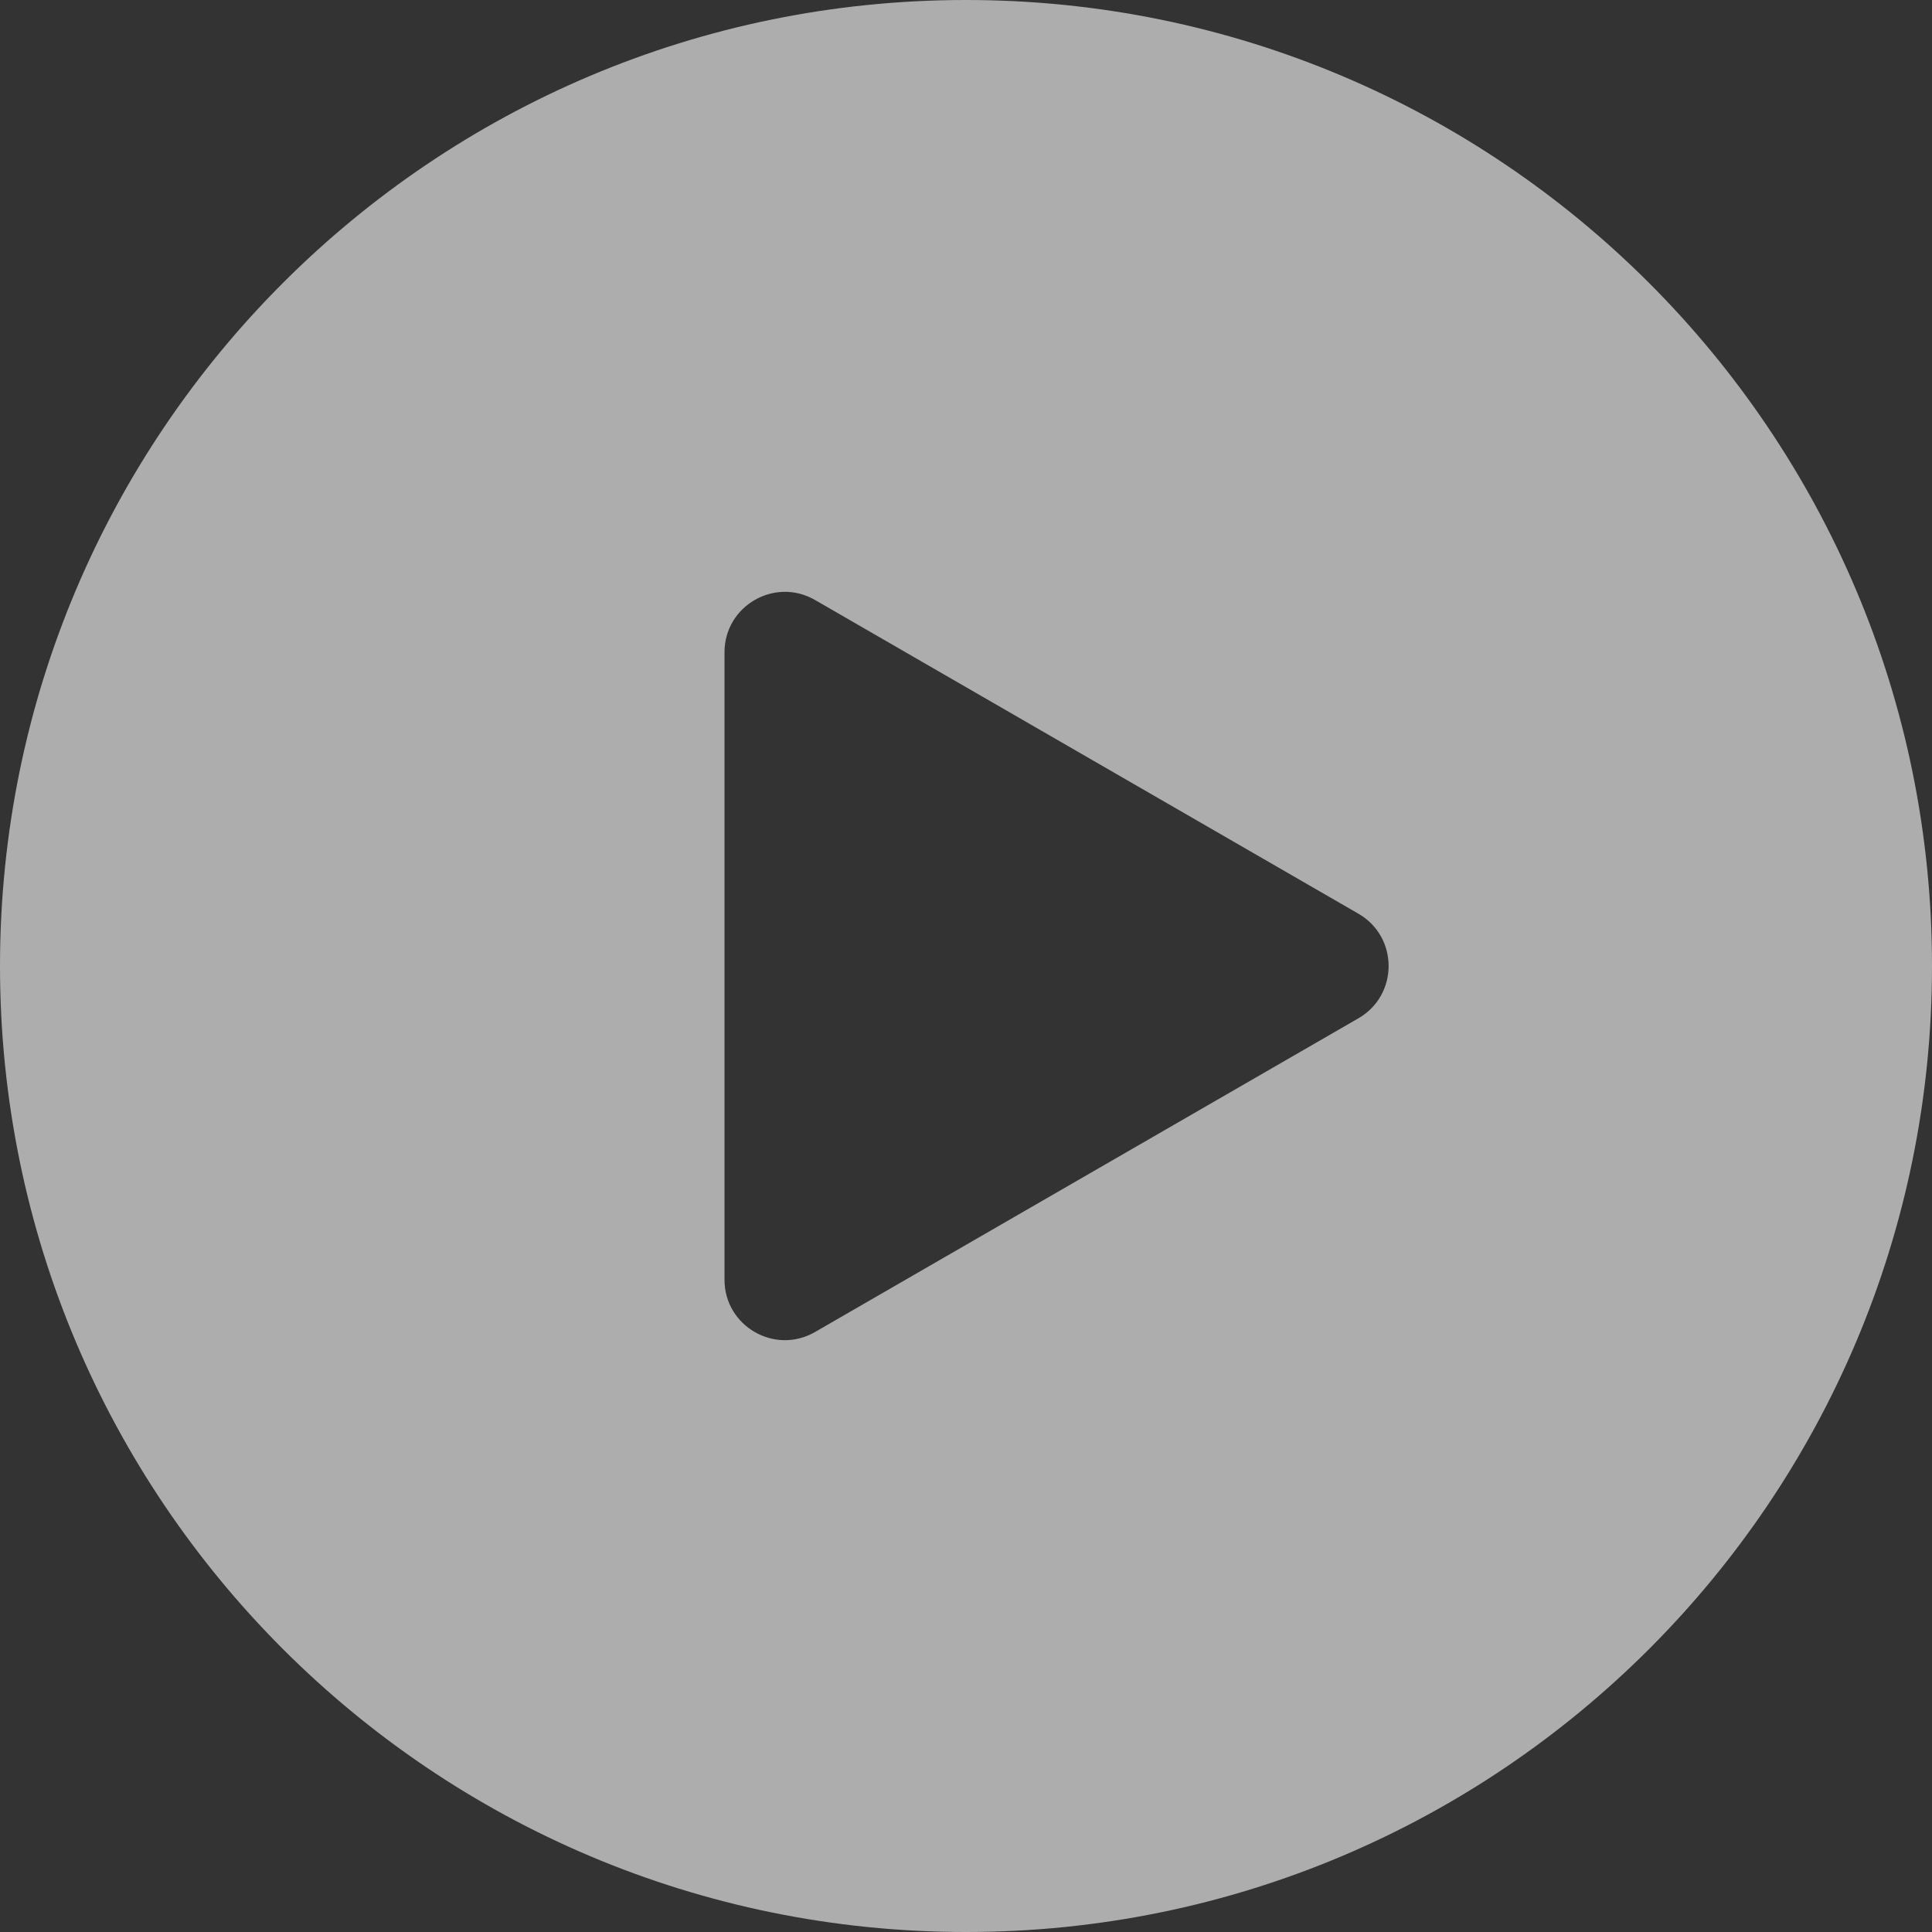
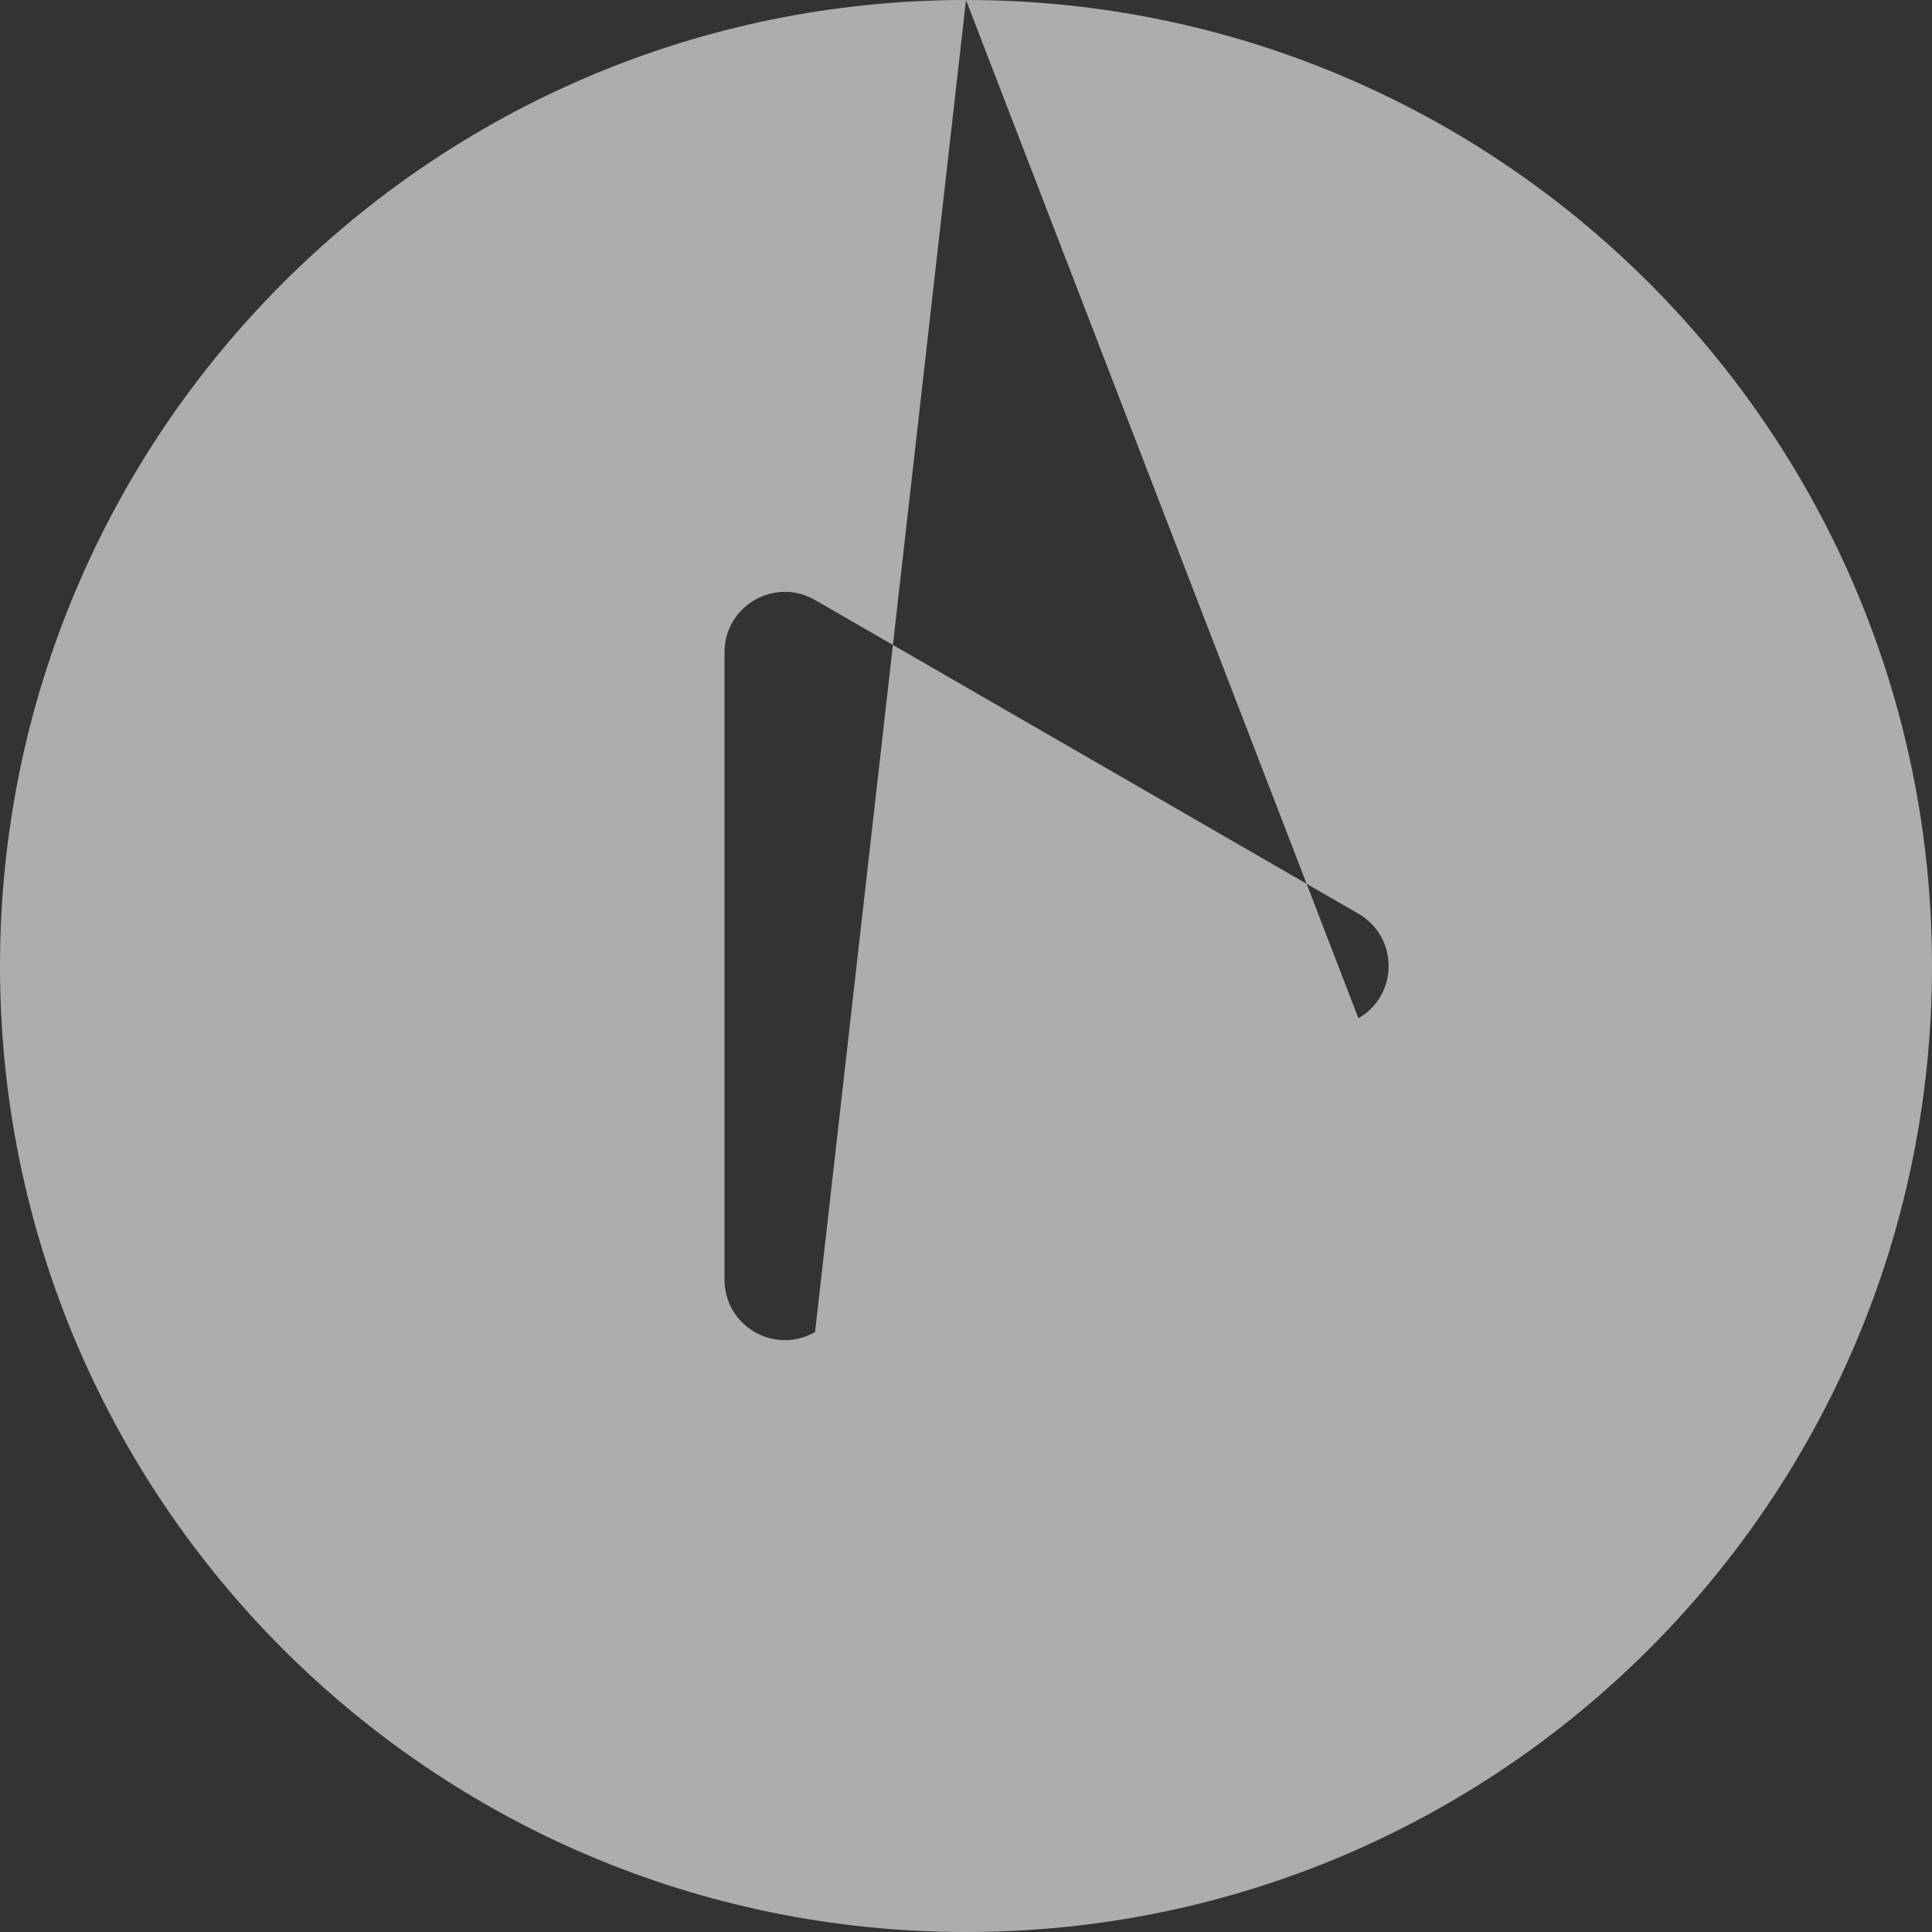
<svg xmlns="http://www.w3.org/2000/svg" width="64" height="64" viewBox="0 0 64 64" fill="none">
  <rect x="0" y="0" width="64" height="64" fill="#333333" stroke="none" />
-   <path opacity="0.6" fill-rule="evenodd" clip-rule="evenodd" d="M32 0C14.327 0 0 14.327 0 32C0 49.673 14.327 64 32 64C49.673 64 64 49.673 64 32C64 14.327 49.673 0 32 0ZM27 44.124L45 33.732C46.333 32.962 46.333 31.038 45 30.268L27 19.876C25.667 19.106 24 20.068 24 21.608V42.392C24 43.932 25.667 44.894 27 44.124Z" fill="white" />
+   <path opacity="0.6" fill-rule="evenodd" clip-rule="evenodd" d="M32 0C14.327 0 0 14.327 0 32C0 49.673 14.327 64 32 64C49.673 64 64 49.673 64 32C64 14.327 49.673 0 32 0ZL45 33.732C46.333 32.962 46.333 31.038 45 30.268L27 19.876C25.667 19.106 24 20.068 24 21.608V42.392C24 43.932 25.667 44.894 27 44.124Z" fill="white" />
</svg>